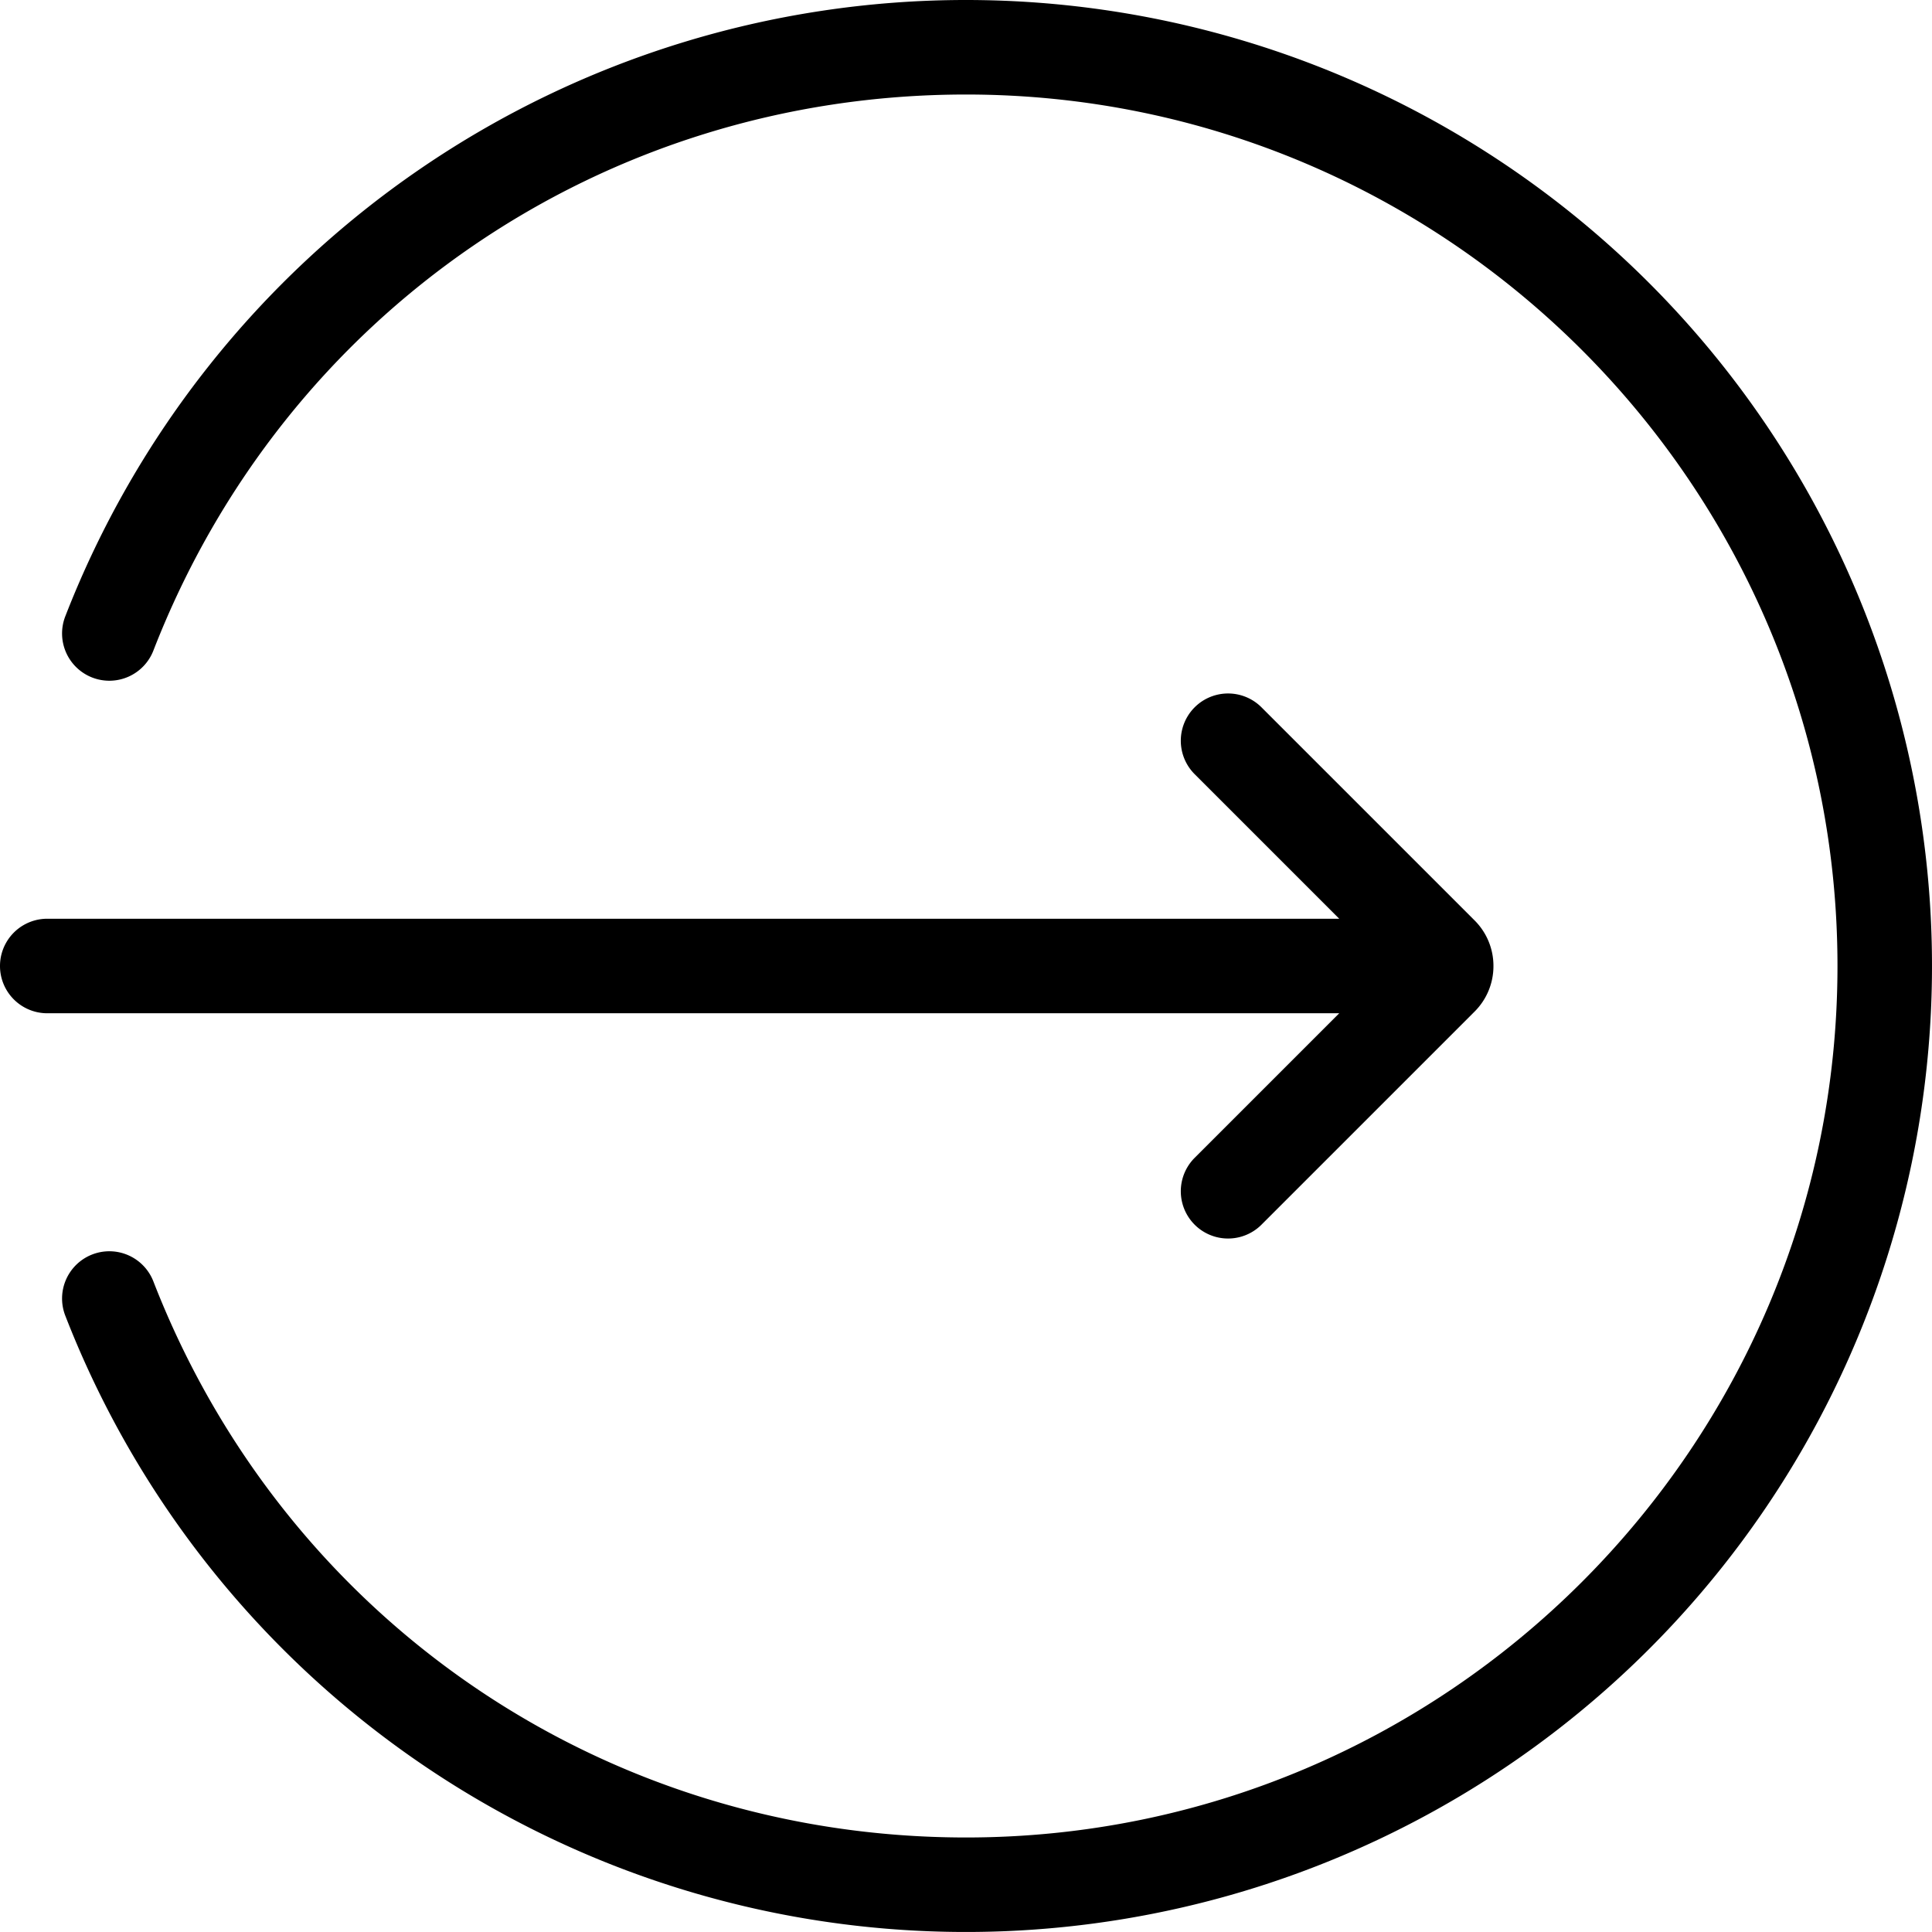
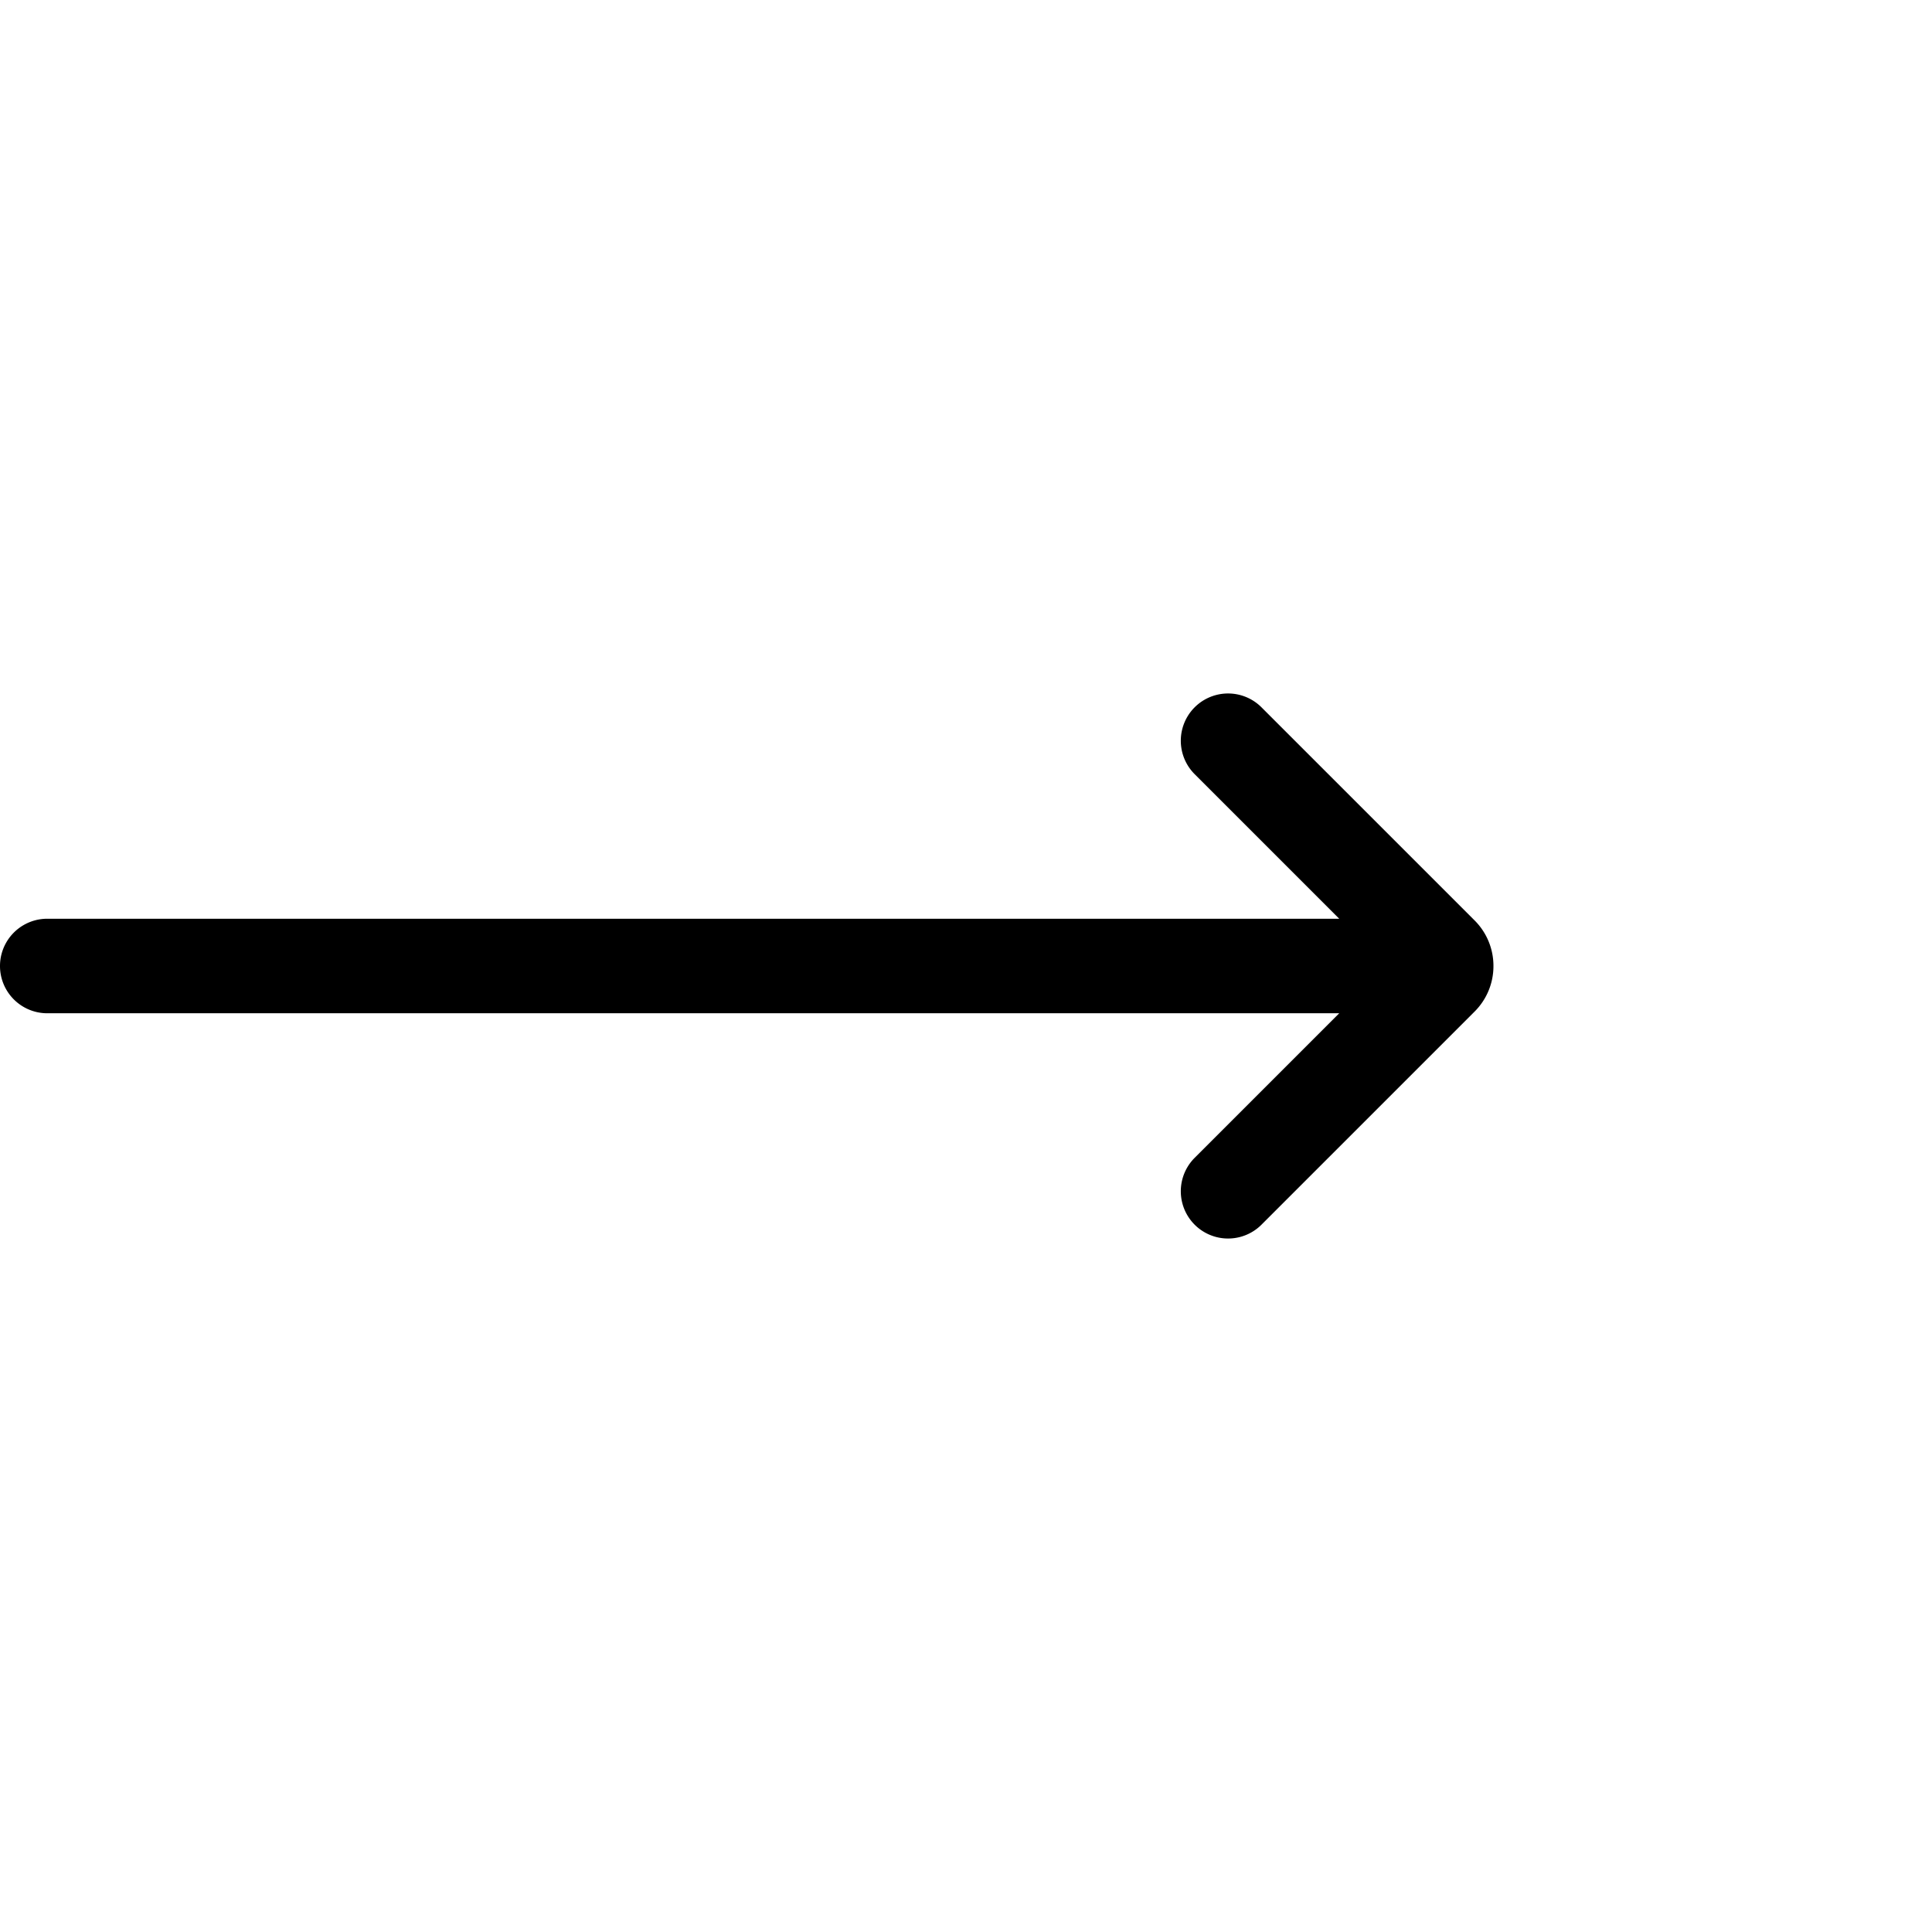
<svg xmlns="http://www.w3.org/2000/svg" version="1.1" width="512" height="512" x="0" y="0" viewBox="0 0 512 512" style="enable-background:new 0 0 512 512" xml:space="preserve">
  <g>
-     <path d="M256 0a256 256 0 0 1 181.02 437.019 256.06 256.06 0 0 1-419.7-88.309 12.524 12.524 0 1 1 23.346-9.075C75.451 429.126 159.975 486.951 256 486.951c127.346 0 230.951-103.6 230.951-230.951S383.346 25.049 256 25.049c-96.025 0-180.549 57.825-215.334 147.316a12.524 12.524 0 1 1-23.346-9.075A256.078 256.078 0 0 1 256 0z" fill="#000000" data-original="#000000" />
    <path d="M395.778 256a16.993 16.993 0 0 0-5.007-12.091l-56.531-56.53a12.525 12.525 0 0 0-17.713 17.712l38.385 38.384H12.524a12.525 12.525 0 0 0 0 25.05h342.388l-38.385 38.384a12.525 12.525 0 0 0 17.713 17.712l56.529-56.53A16.98 16.98 0 0 0 395.778 256z" fill="#000000" data-original="#000000" />
  </g>
</svg>